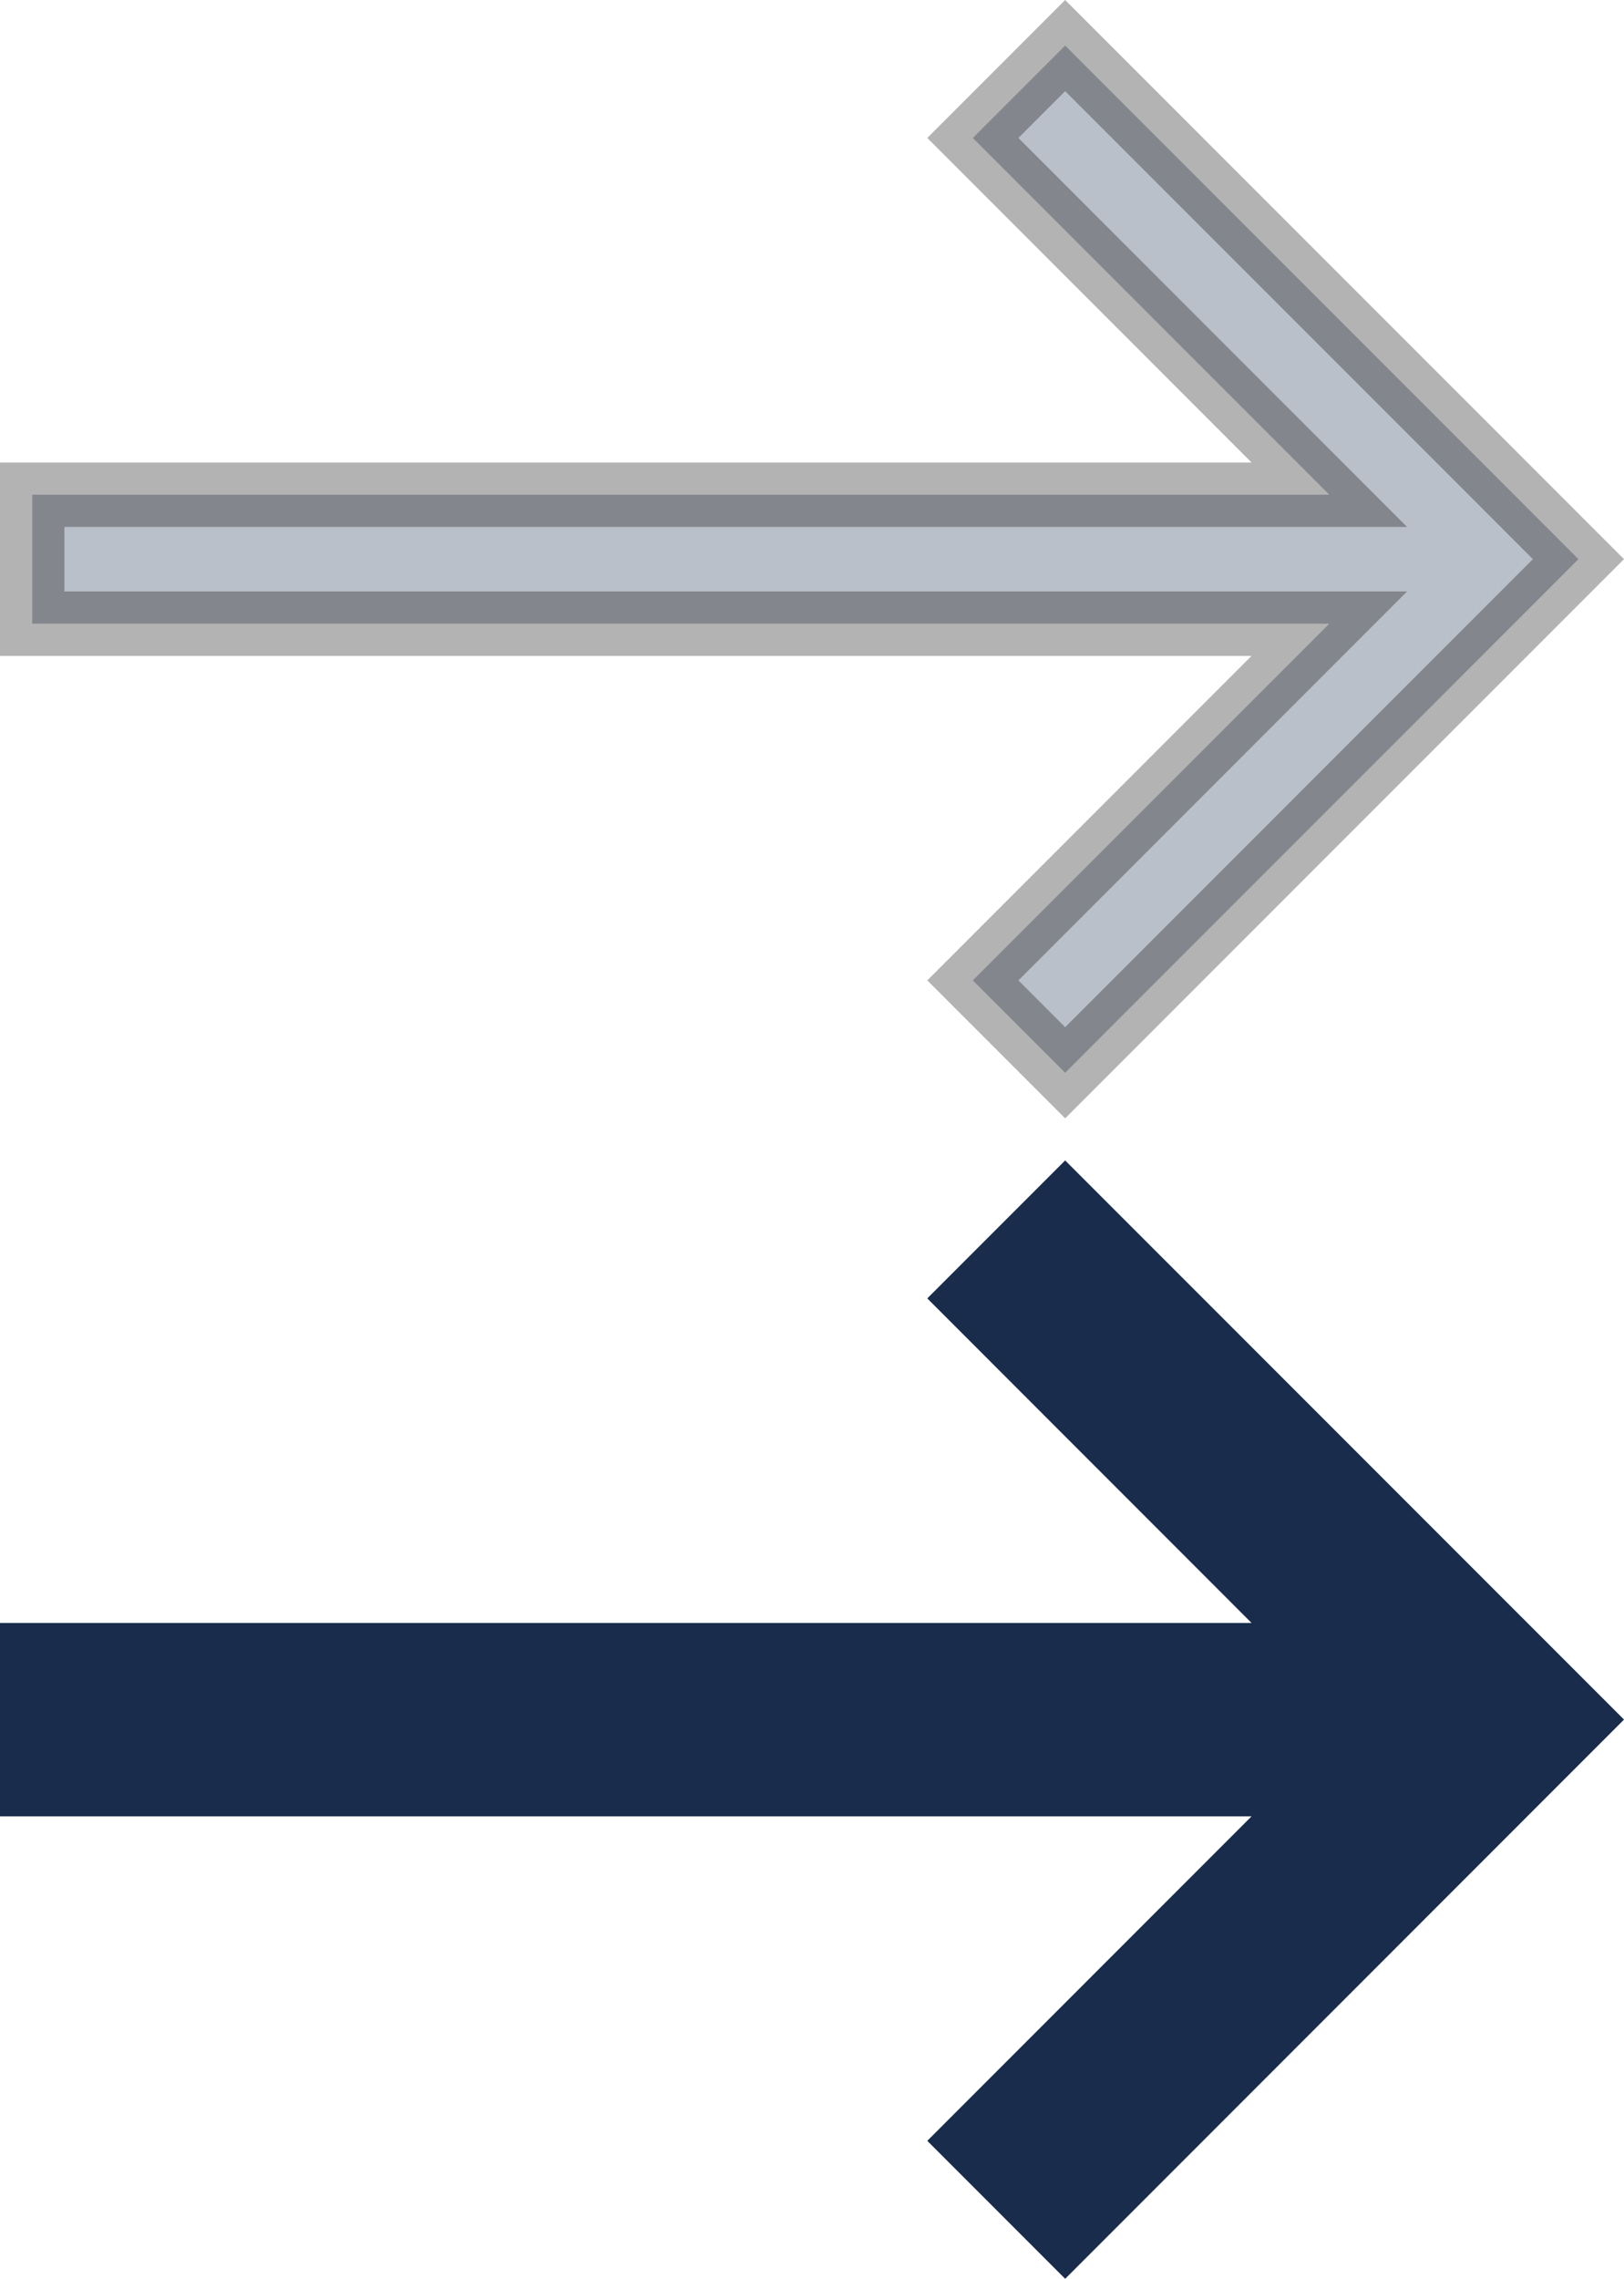
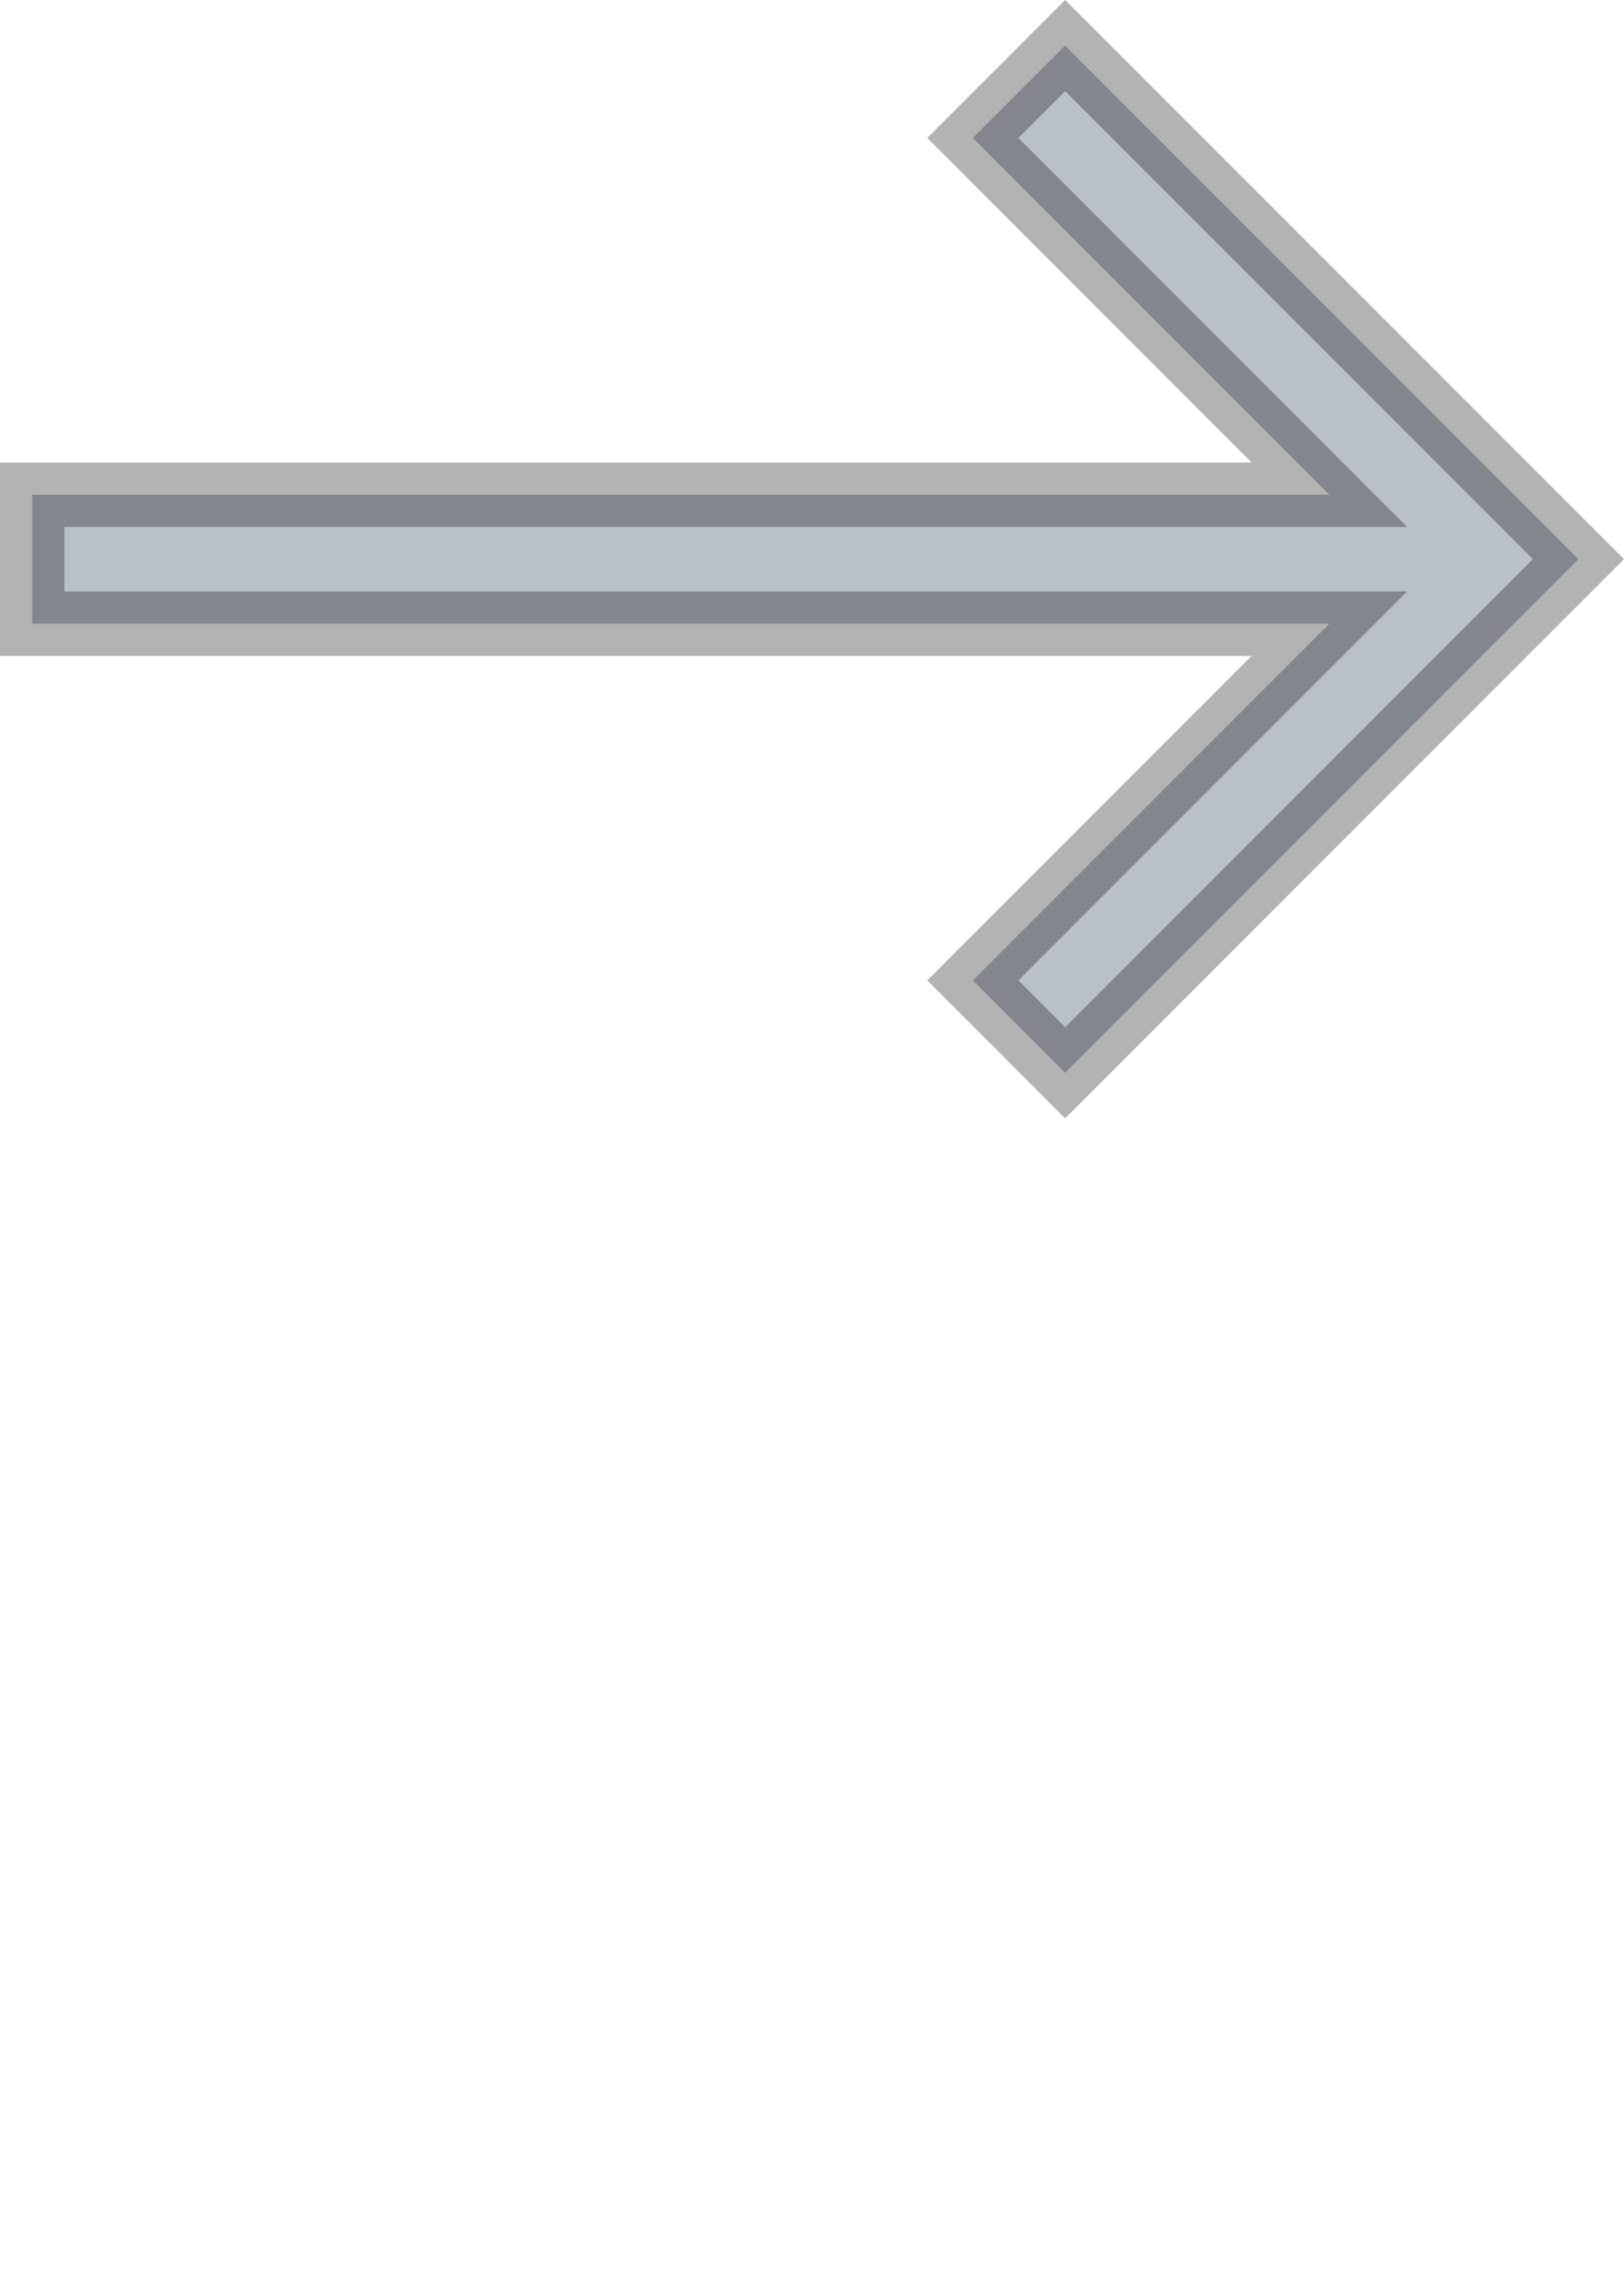
<svg xmlns="http://www.w3.org/2000/svg" width="25.207" height="35.348" viewBox="0 0 25.207 35.348">
  <defs>
    <style>.a,.b{fill:#192c4b;}.a{stroke:#192c4b;}.b{stroke:#000;opacity:0.3;}</style>
  </defs>
  <g transform="translate(-375 -926.793)">
-     <path class="a" d="M17.033,1.067,25,9.033,17.033,17,15.6,15.567l5.533-5.533H1v-2H21.133L15.6,2.5Z" transform="translate(374.5 944.433)" />
    <path class="b" d="M17.033,1.067,25,9.033,17.033,17,15.6,15.567l5.533-5.533H1v-2H21.133L15.6,2.5Z" transform="translate(374.5 926.433)" />
  </g>
</svg>